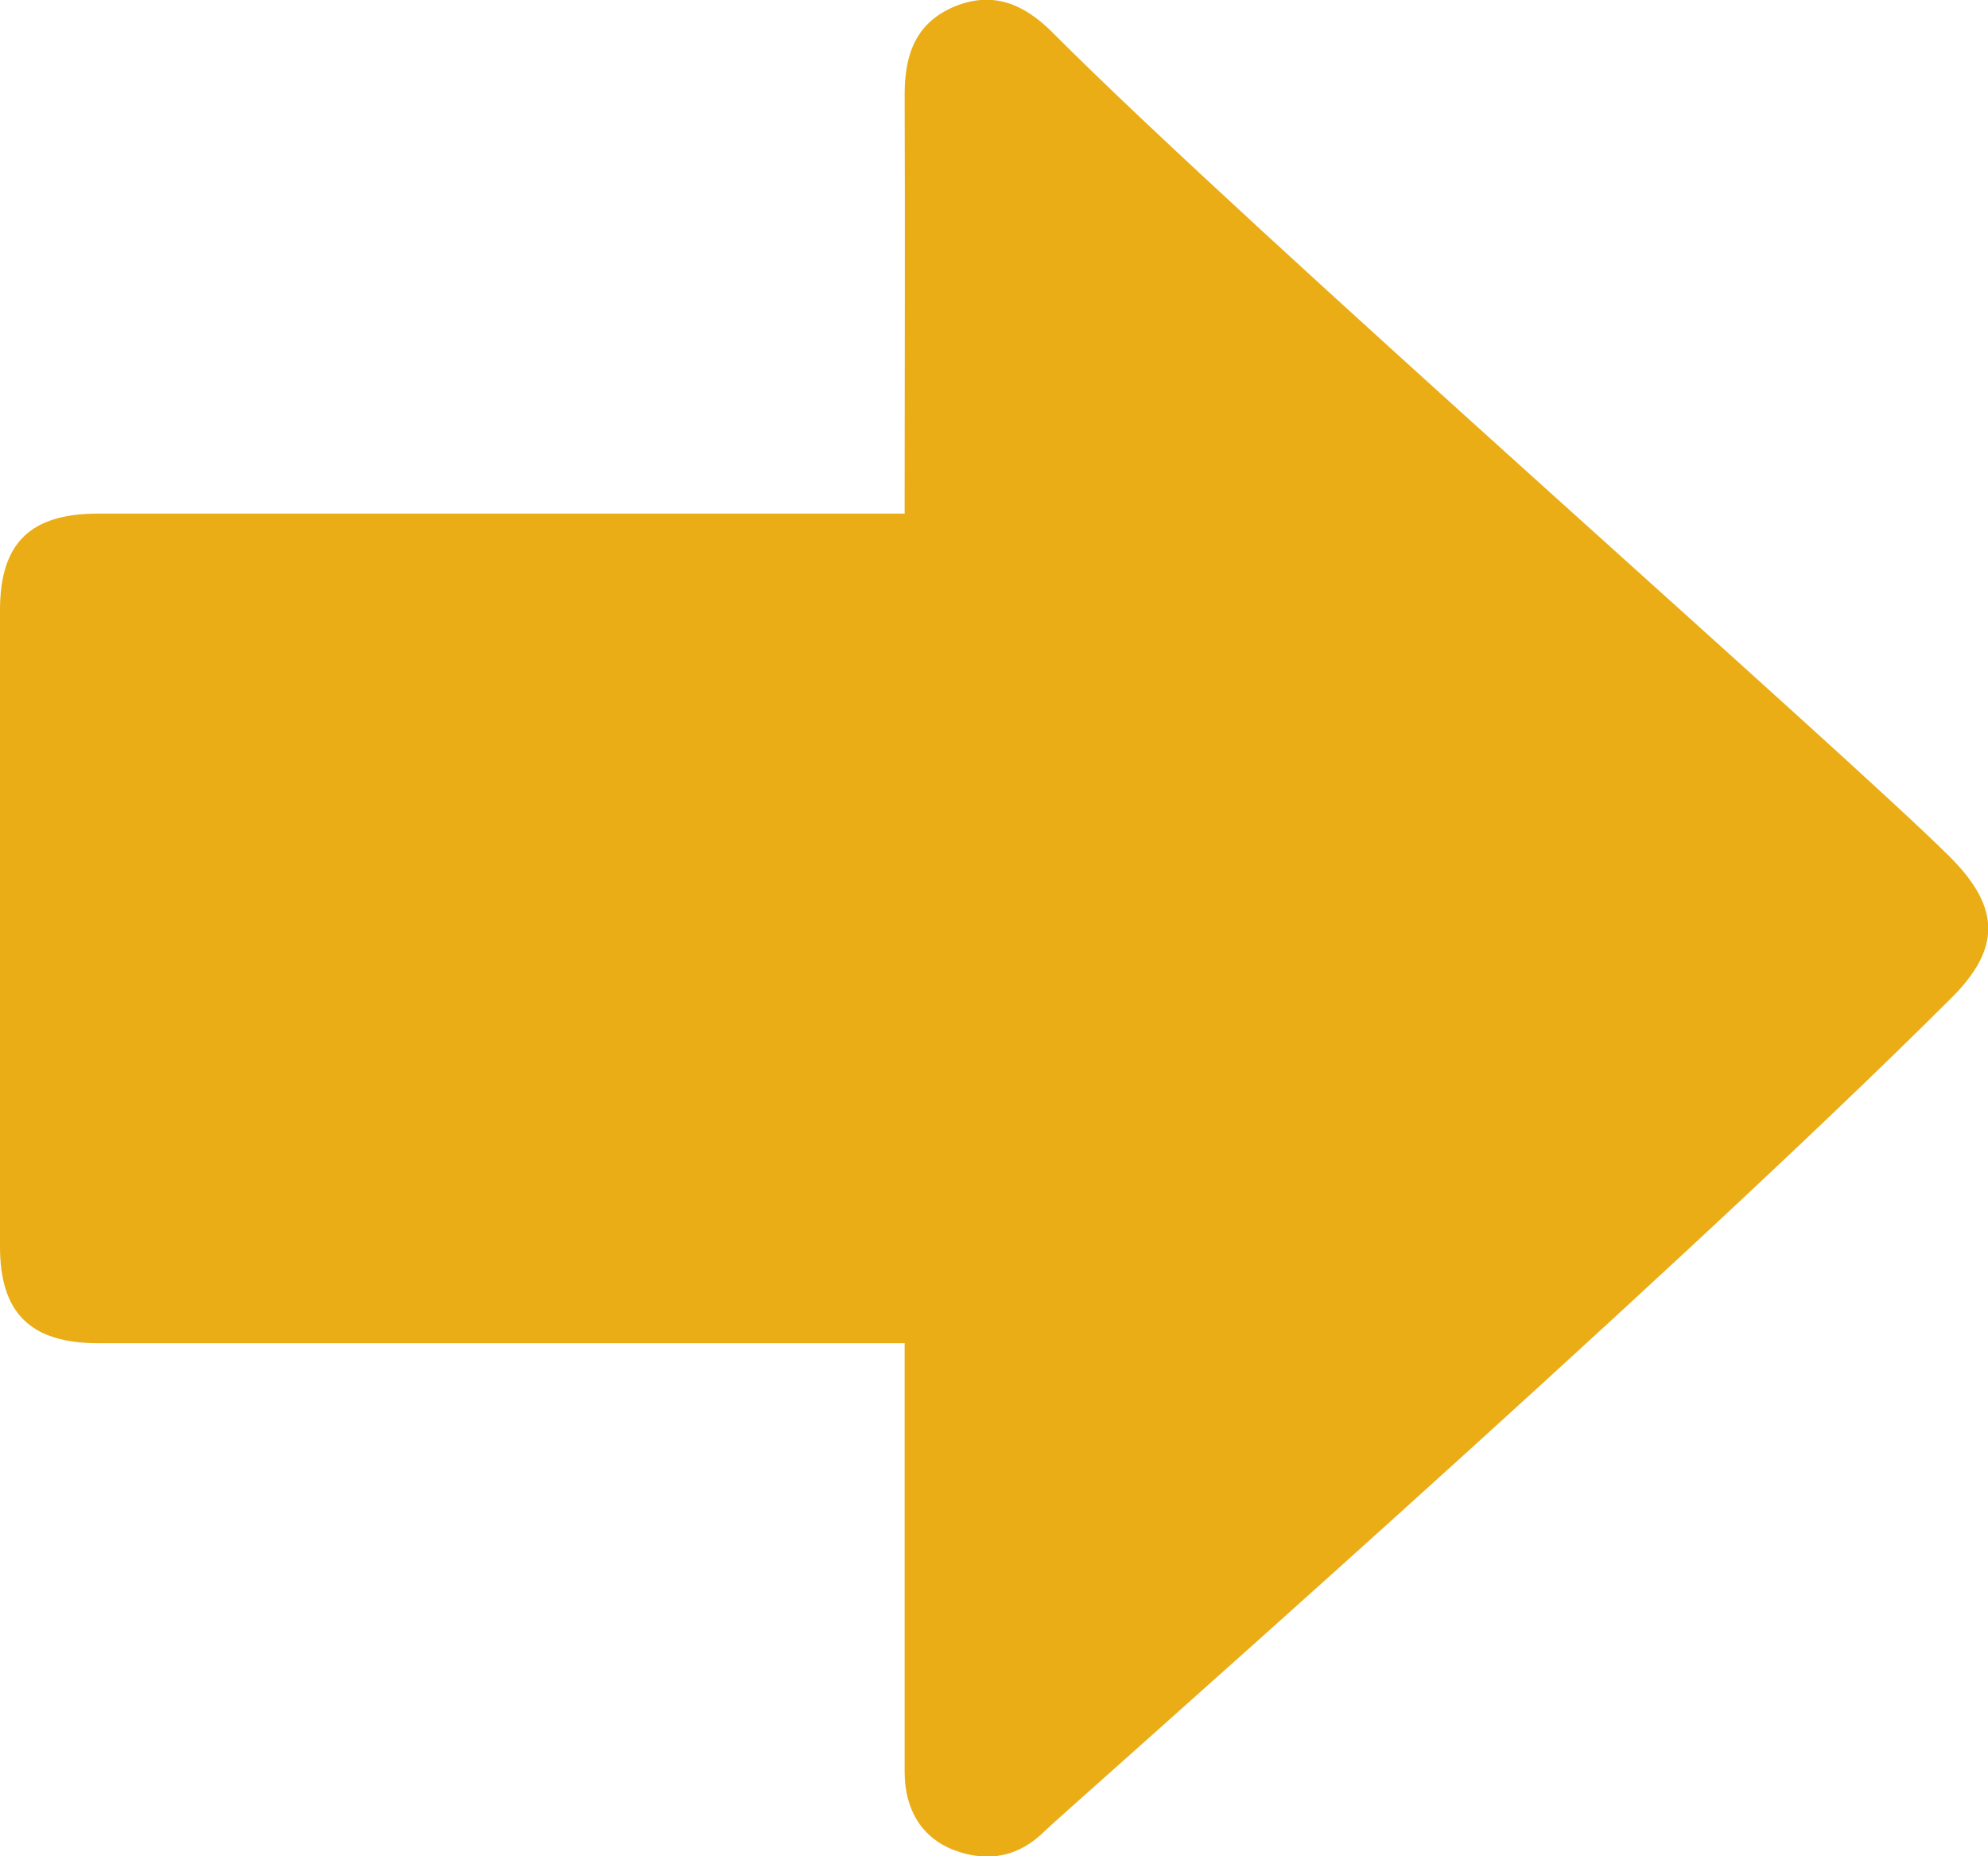
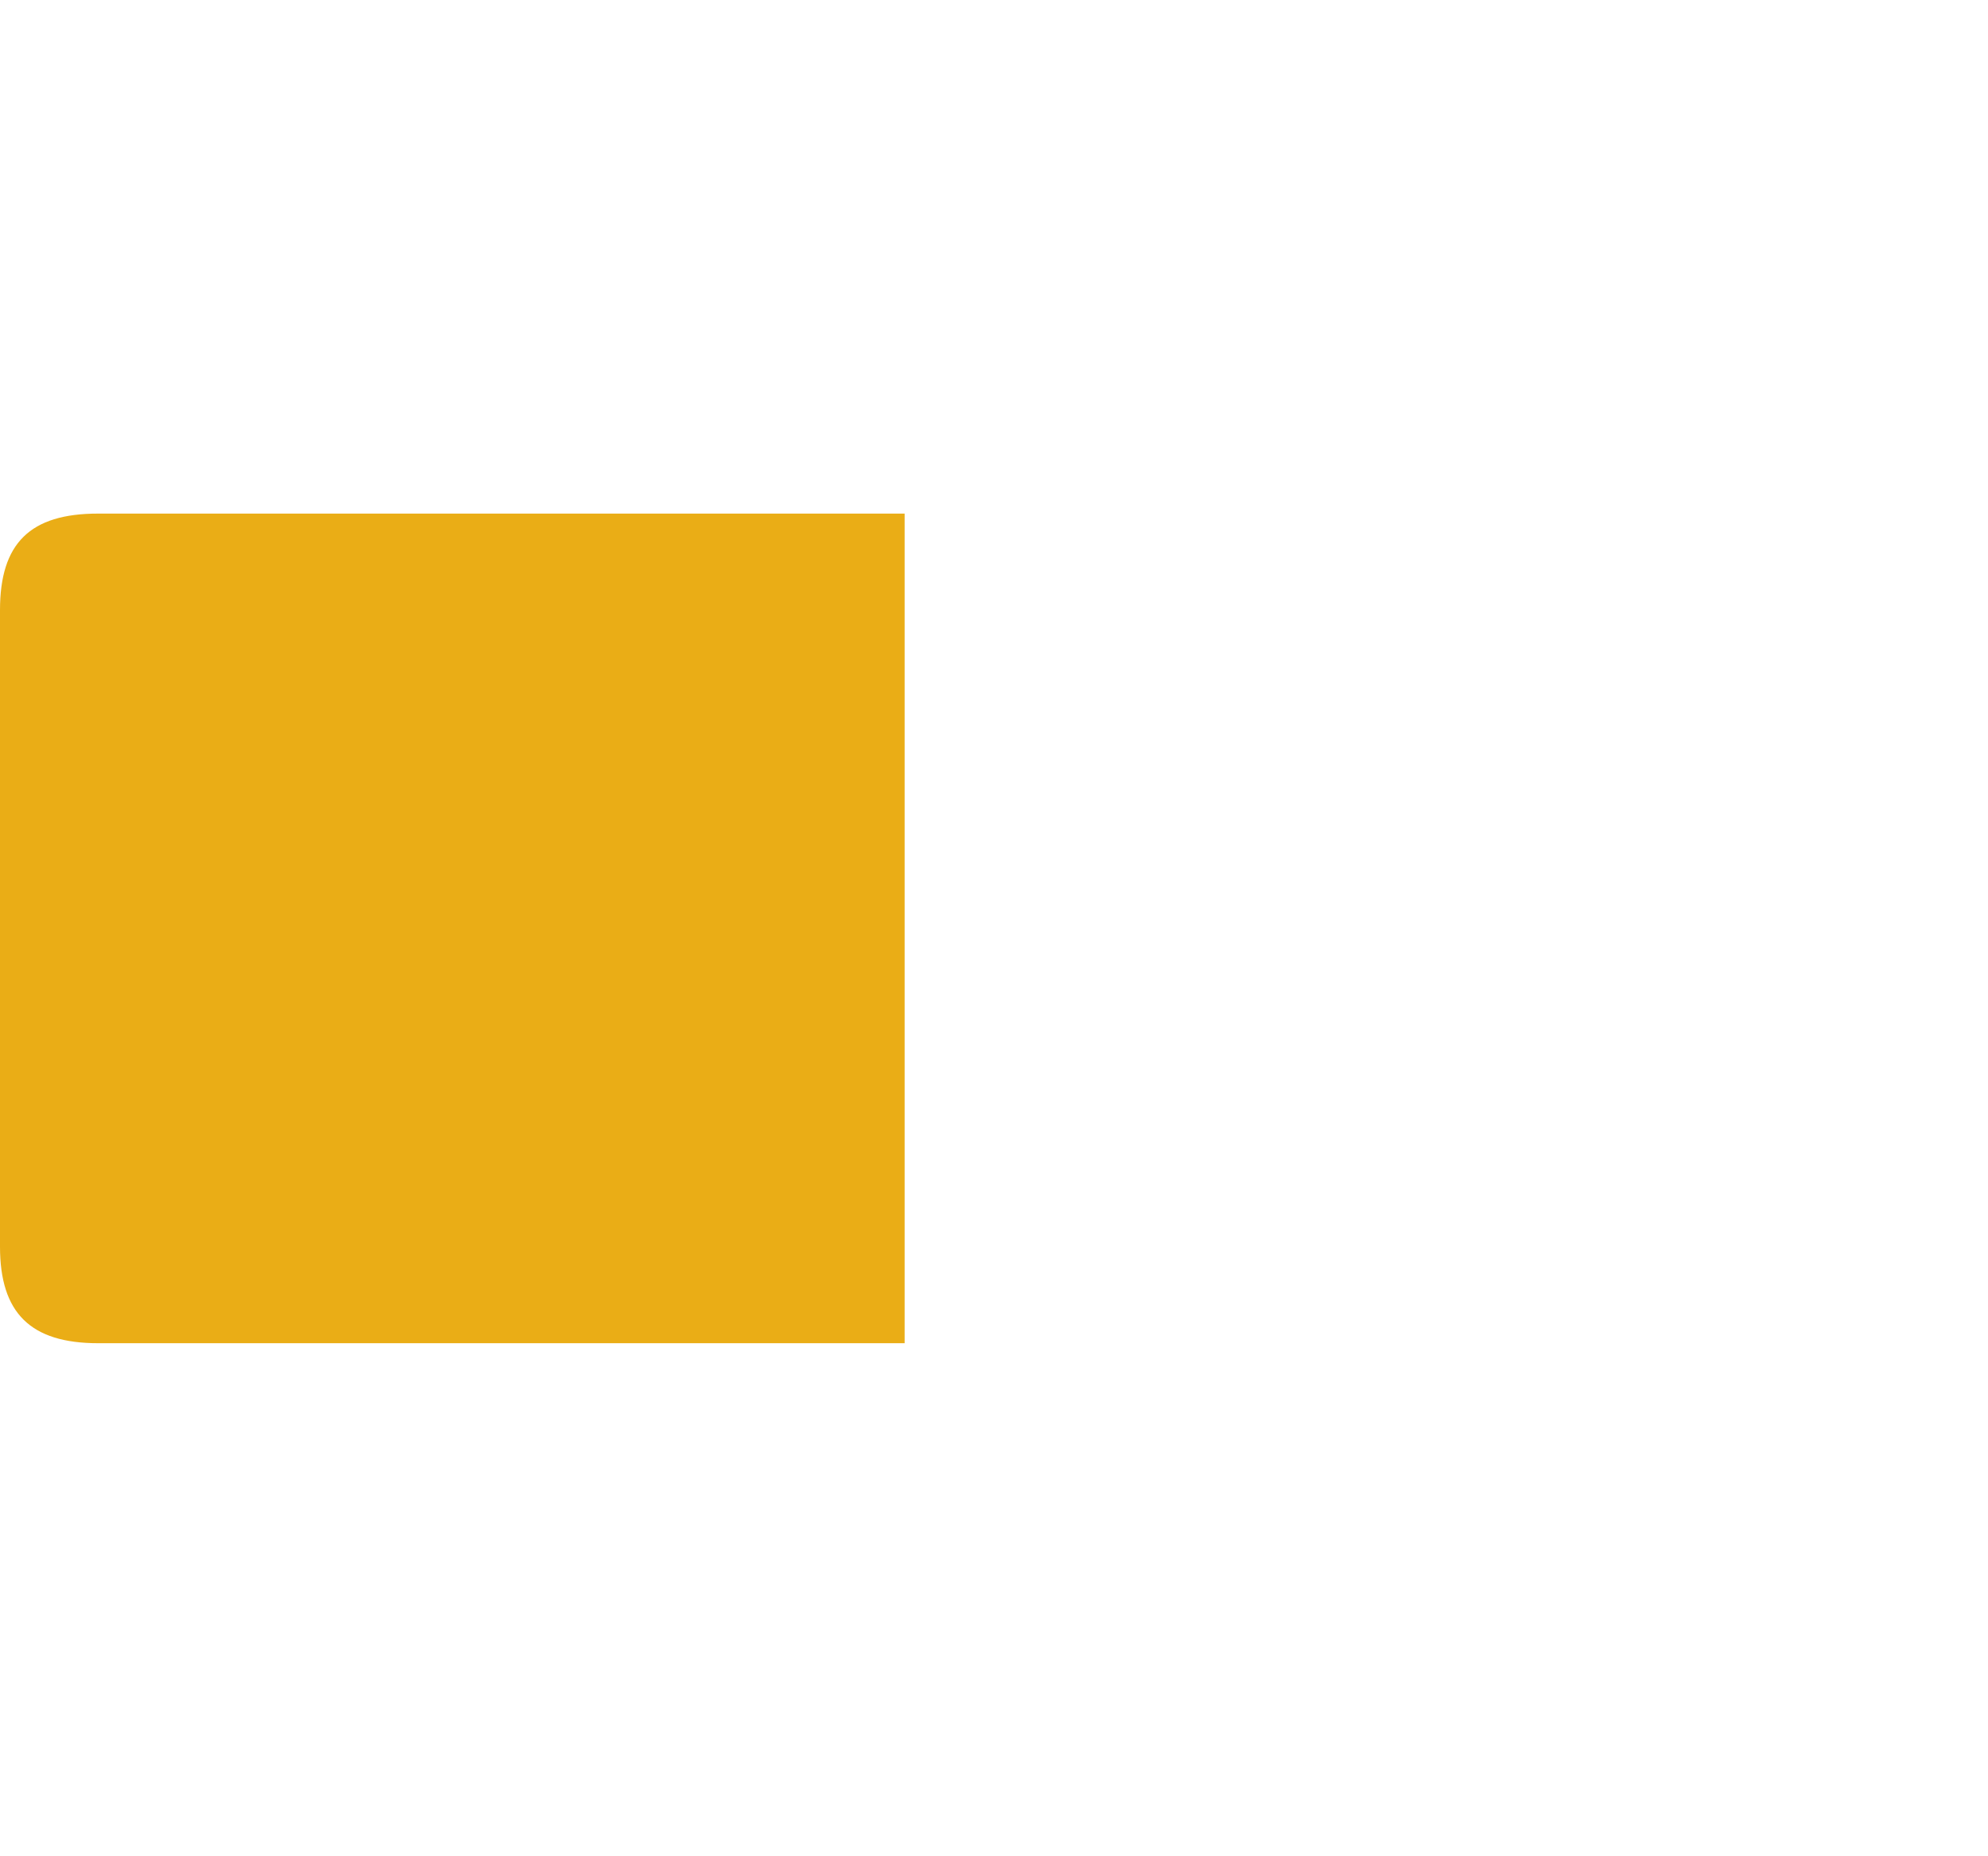
<svg xmlns="http://www.w3.org/2000/svg" id="Layer_2" data-name="Layer 2" viewBox="0 0 38.94 36.36">
  <defs>
    <style>
      .cls-1 {
        fill: #eaad16;
        stroke-width: 0px;
      }
    </style>
  </defs>
  <g id="Design">
-     <path class="cls-1" d="m17.72,26.31c-.25,0-.44,0-.63,0-7.19,0-7.98,0-15.17,0C.6,26.31,0,25.72,0,24.42,0,20.26,0,16.11,0,11.95c0-1.31.59-1.89,1.92-1.89,7.19,0,7.98,0,15.17,0,.19,0,.38,0,.63,0v-.52c0-3.04.01-4.65,0-7.69,0-.79.22-1.4.97-1.72.75-.31,1.36-.06,1.92.5,3.82,3.84,15.56,14.13,17.6,16.17.98.99.98,1.79,0,2.76-5.67,5.66-17.5,16.05-17.74,16.3-.51.51-1.11.63-1.78.38-.63-.24-.97-.79-.97-1.53,0-3.09,0-4.75,0-7.83,0-.17,0-.34,0-.57Z" />
+     <path class="cls-1" d="m17.72,26.31c-.25,0-.44,0-.63,0-7.19,0-7.98,0-15.17,0C.6,26.31,0,25.72,0,24.42,0,20.26,0,16.11,0,11.95c0-1.31.59-1.89,1.92-1.89,7.19,0,7.98,0,15.17,0,.19,0,.38,0,.63,0v-.52Z" />
  </g>
</svg>